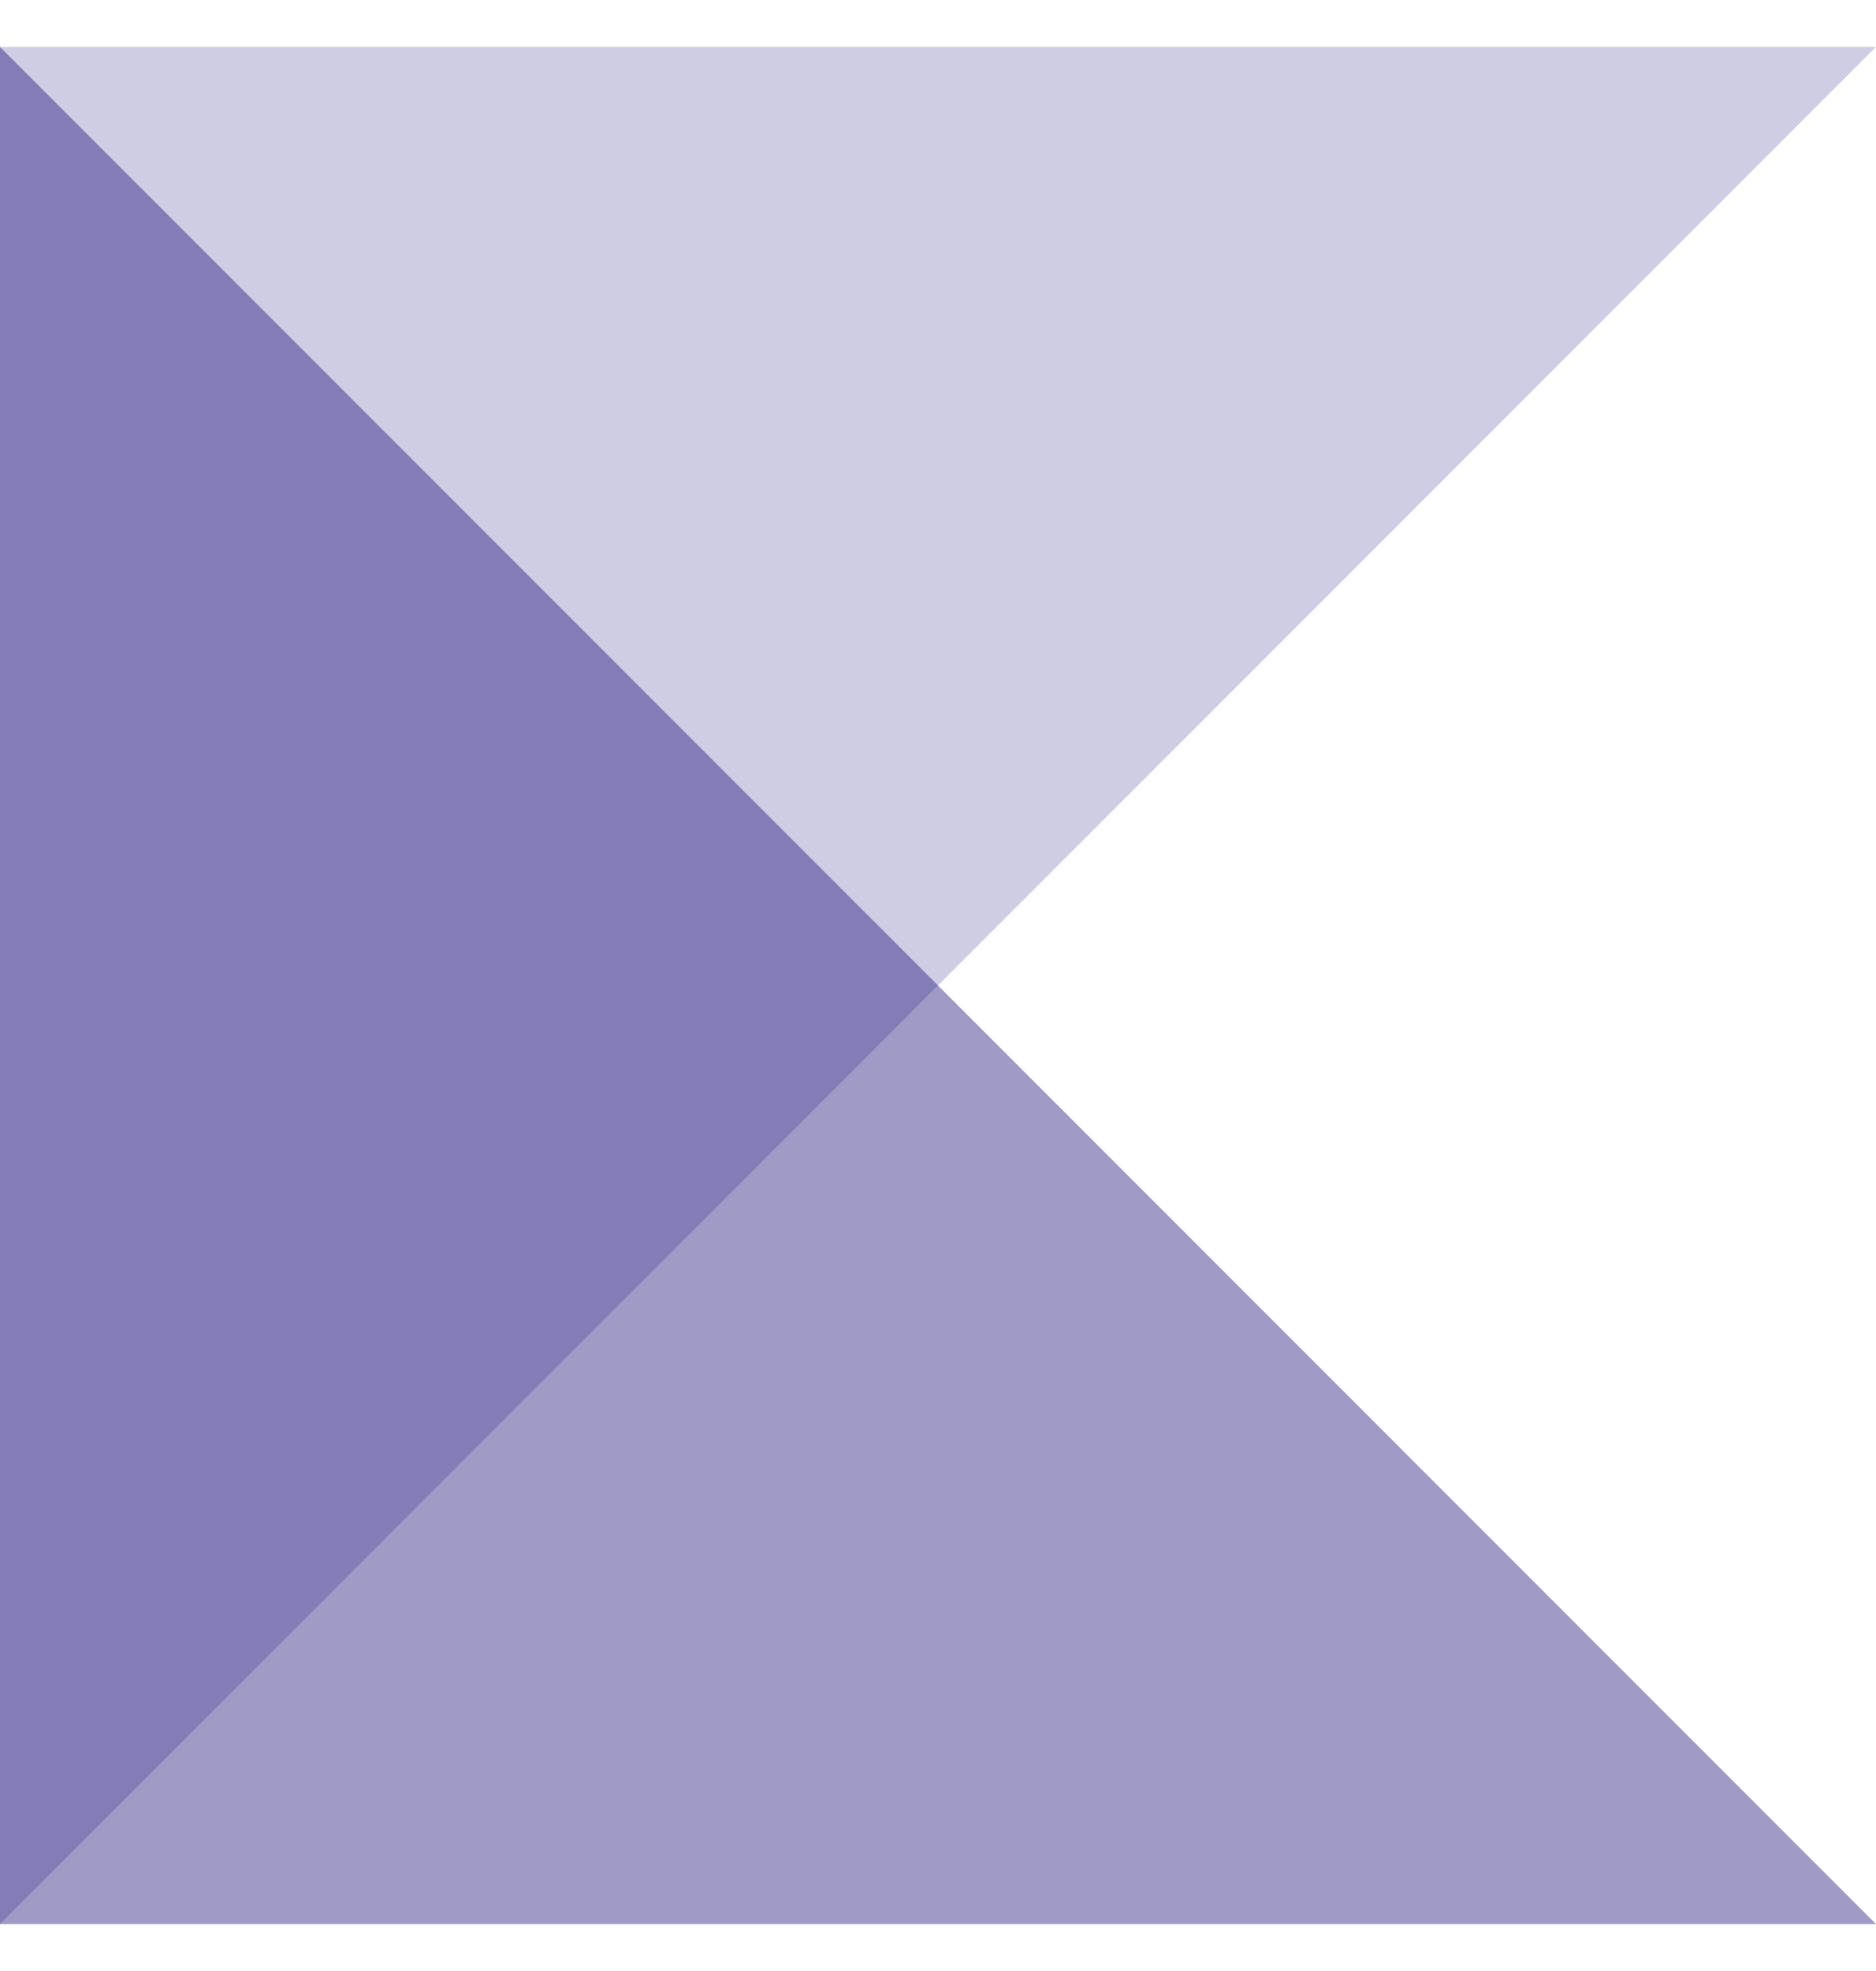
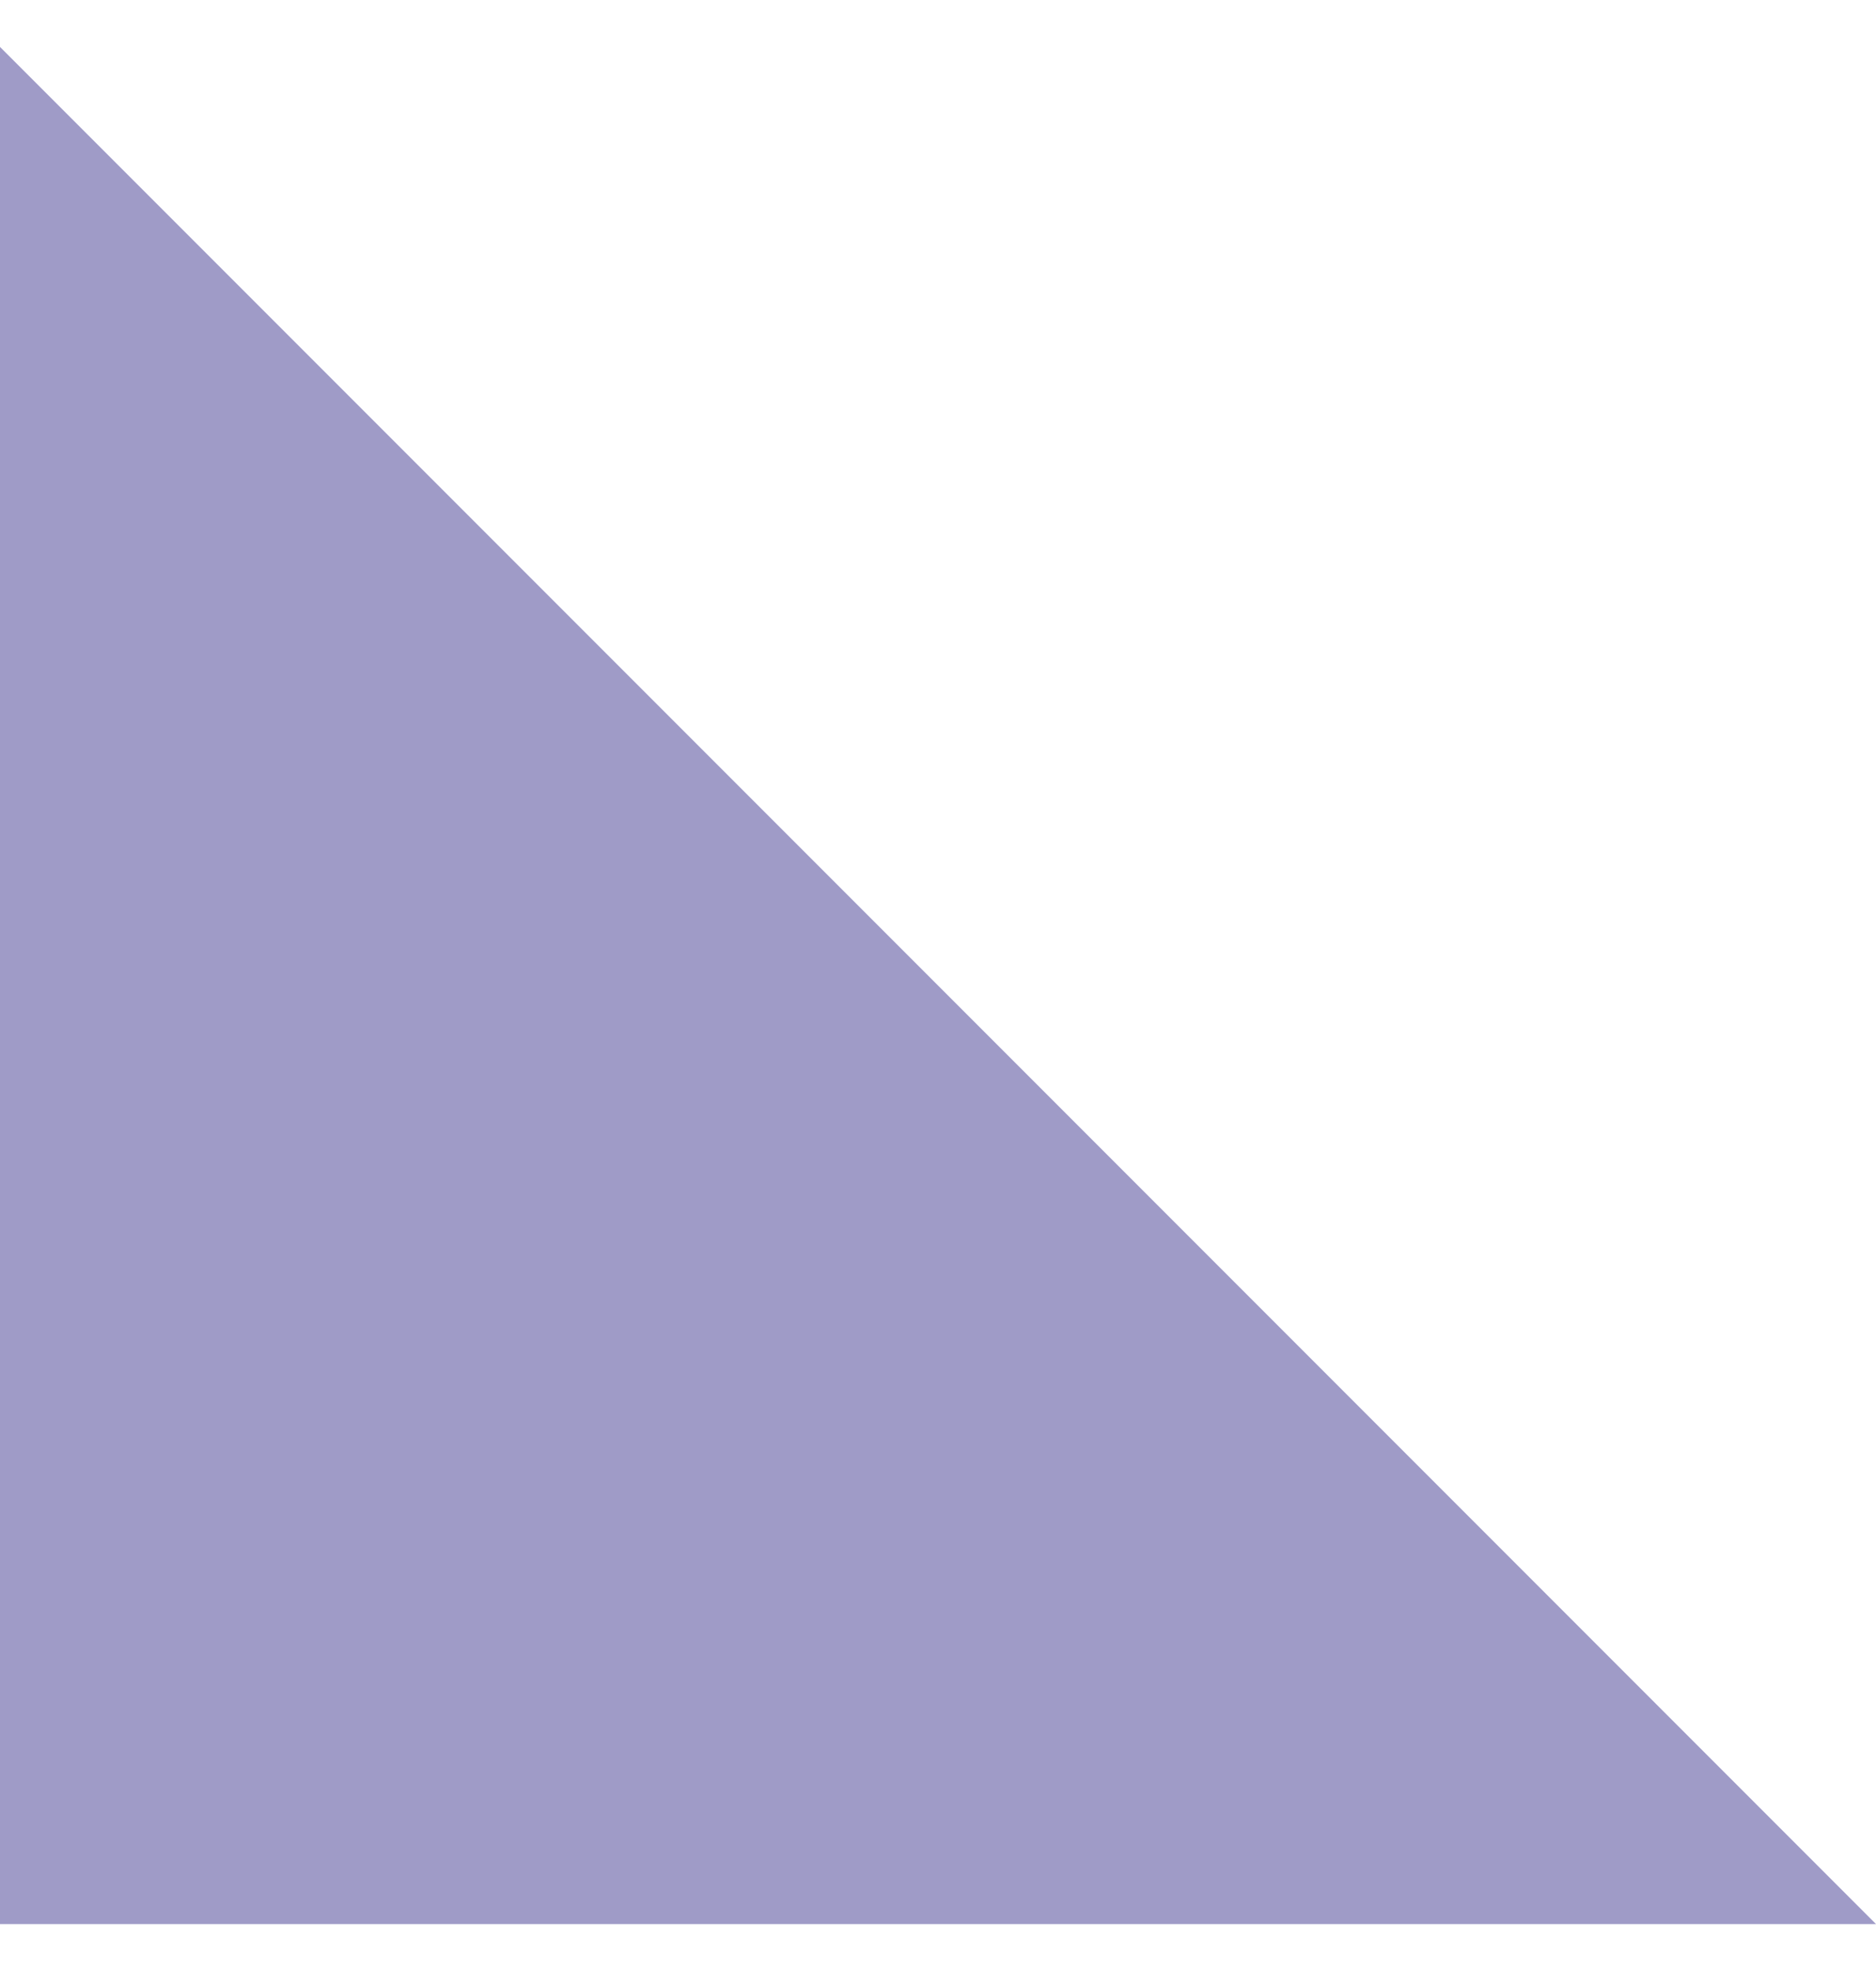
<svg xmlns="http://www.w3.org/2000/svg" width="20" height="21" viewBox="0 0 20 21" fill="none">
-   <path d="M0 0.5L20 20.5H0L0 0.5Z" fill="#100674" fill-opacity="0.4" />
-   <path d="M20 0.5L-1.66885e-06 20.5L-1.90735e-06 0.5L20 0.5Z" fill="#100674" fill-opacity="0.2" />
+   <path d="M0 0.5L20 20.5H0L0 0.5" fill="#100674" fill-opacity="0.4" />
</svg>